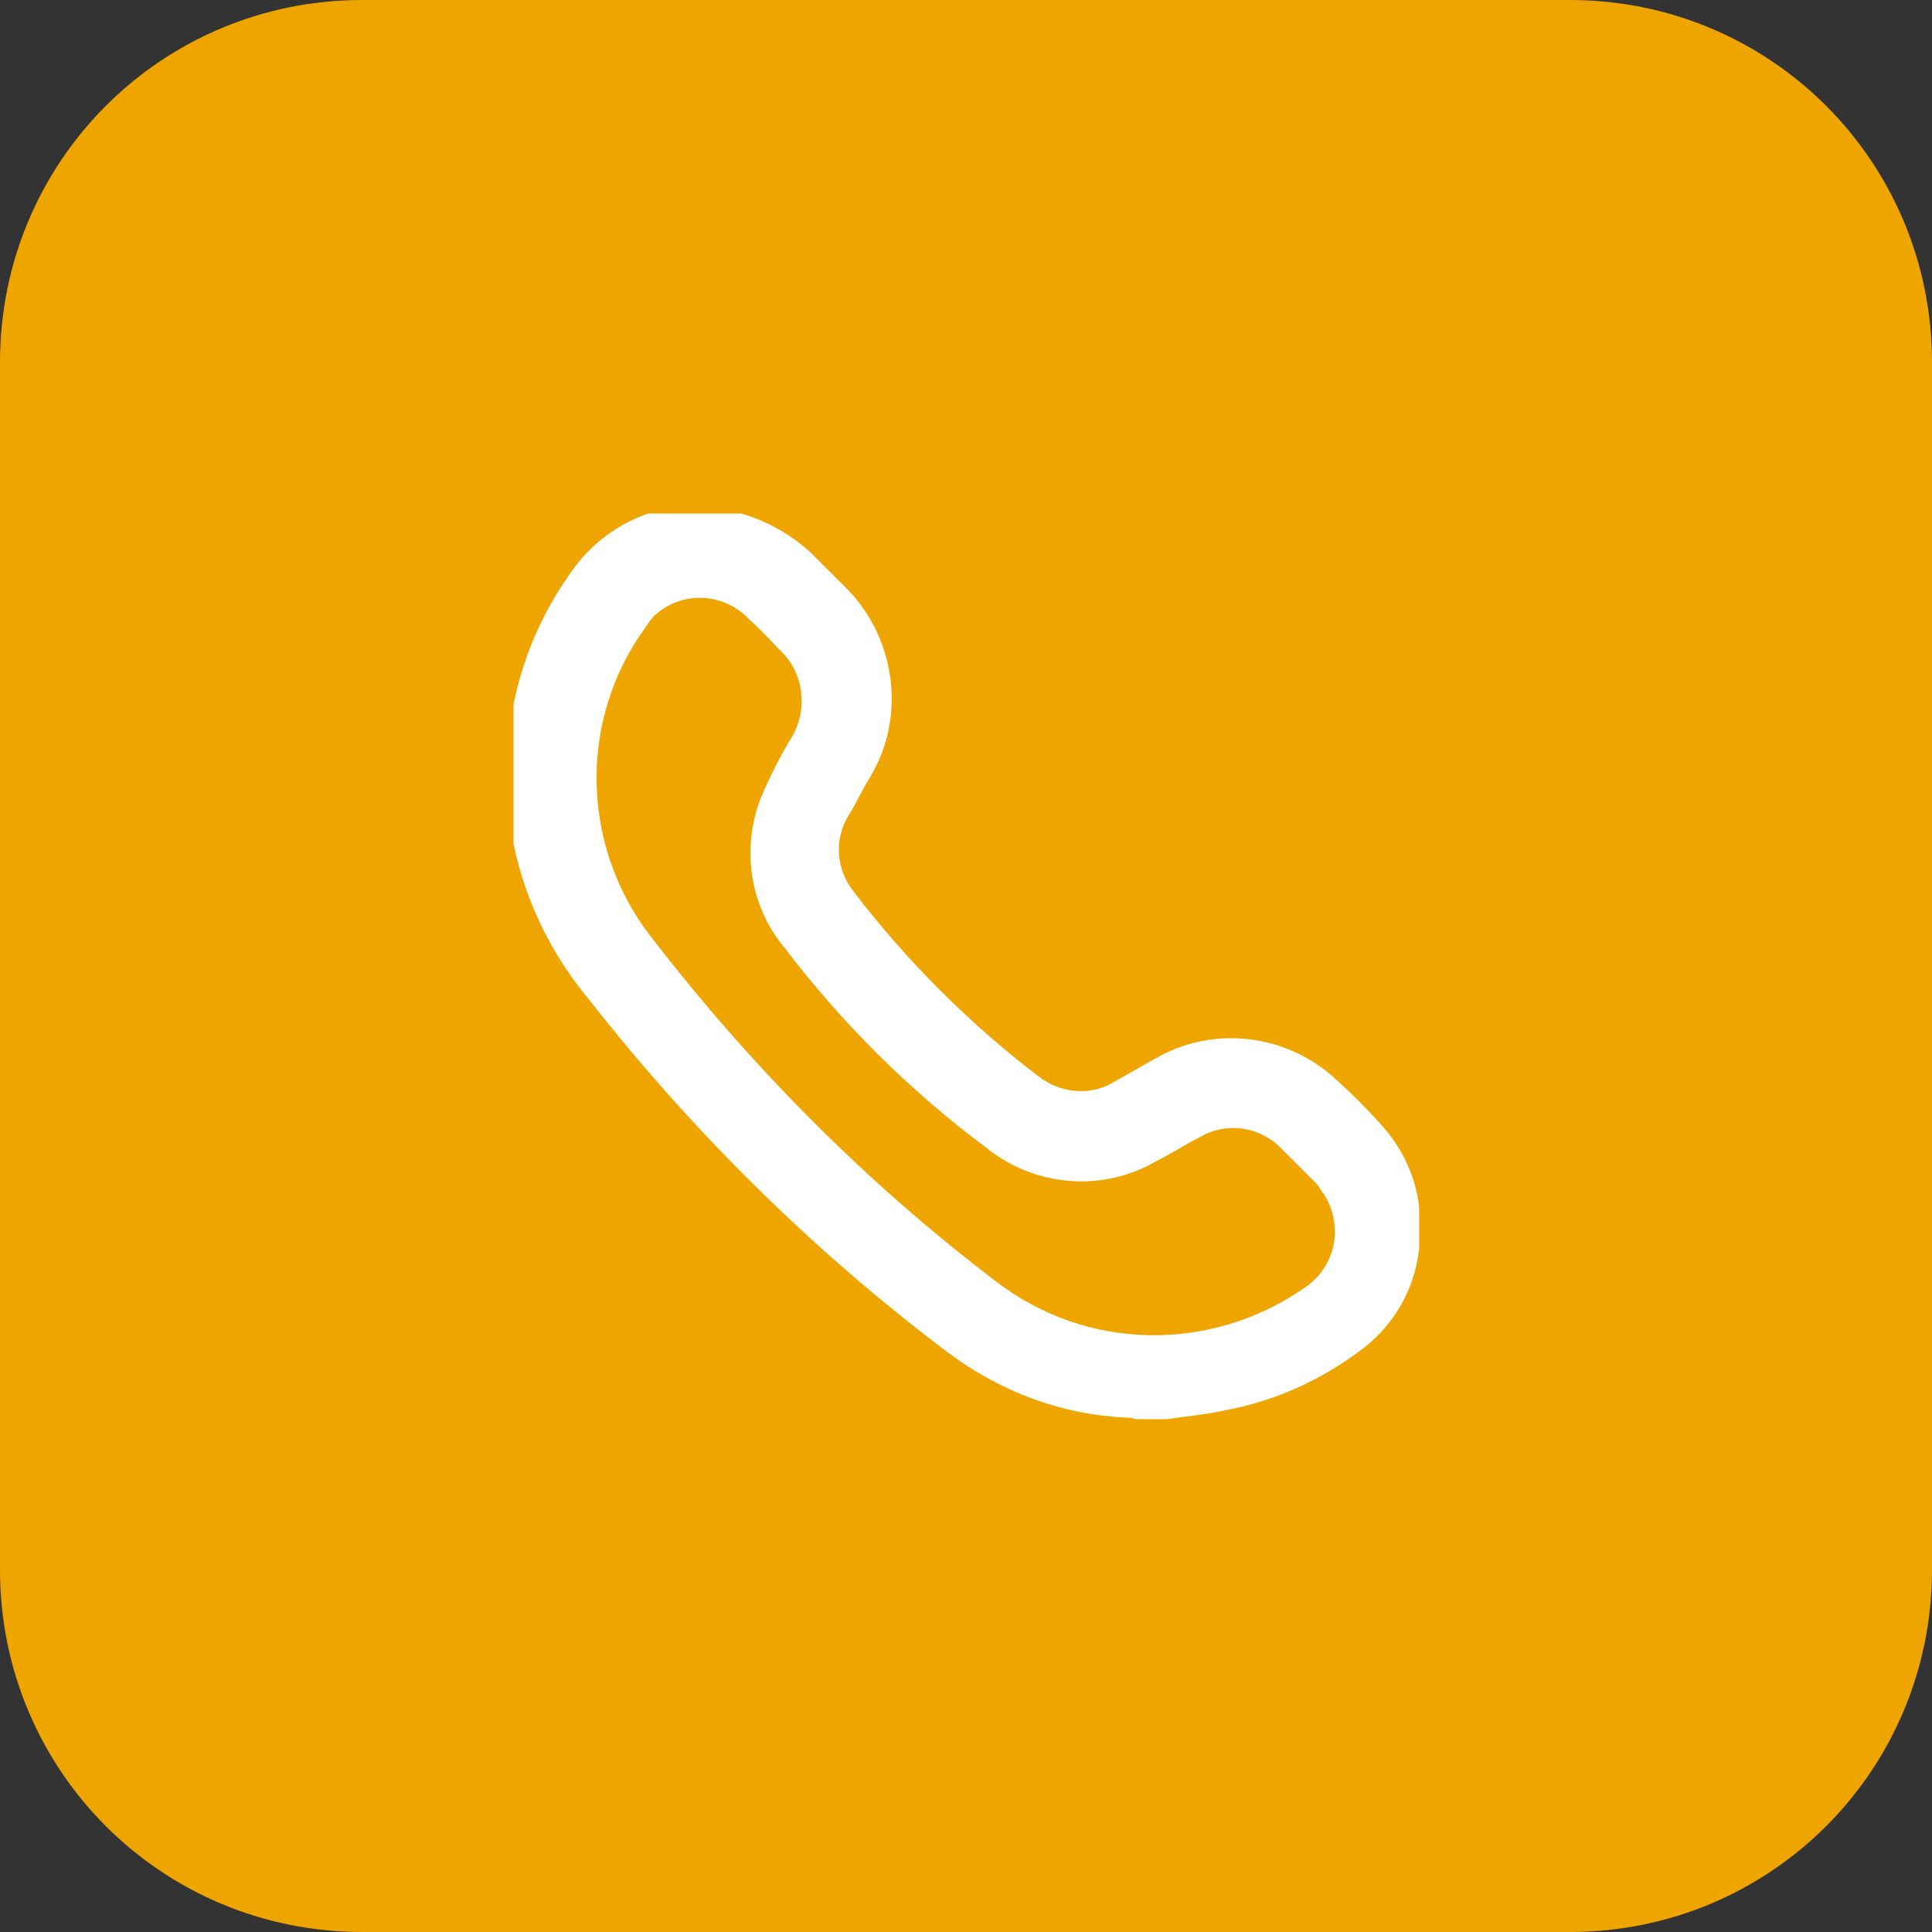
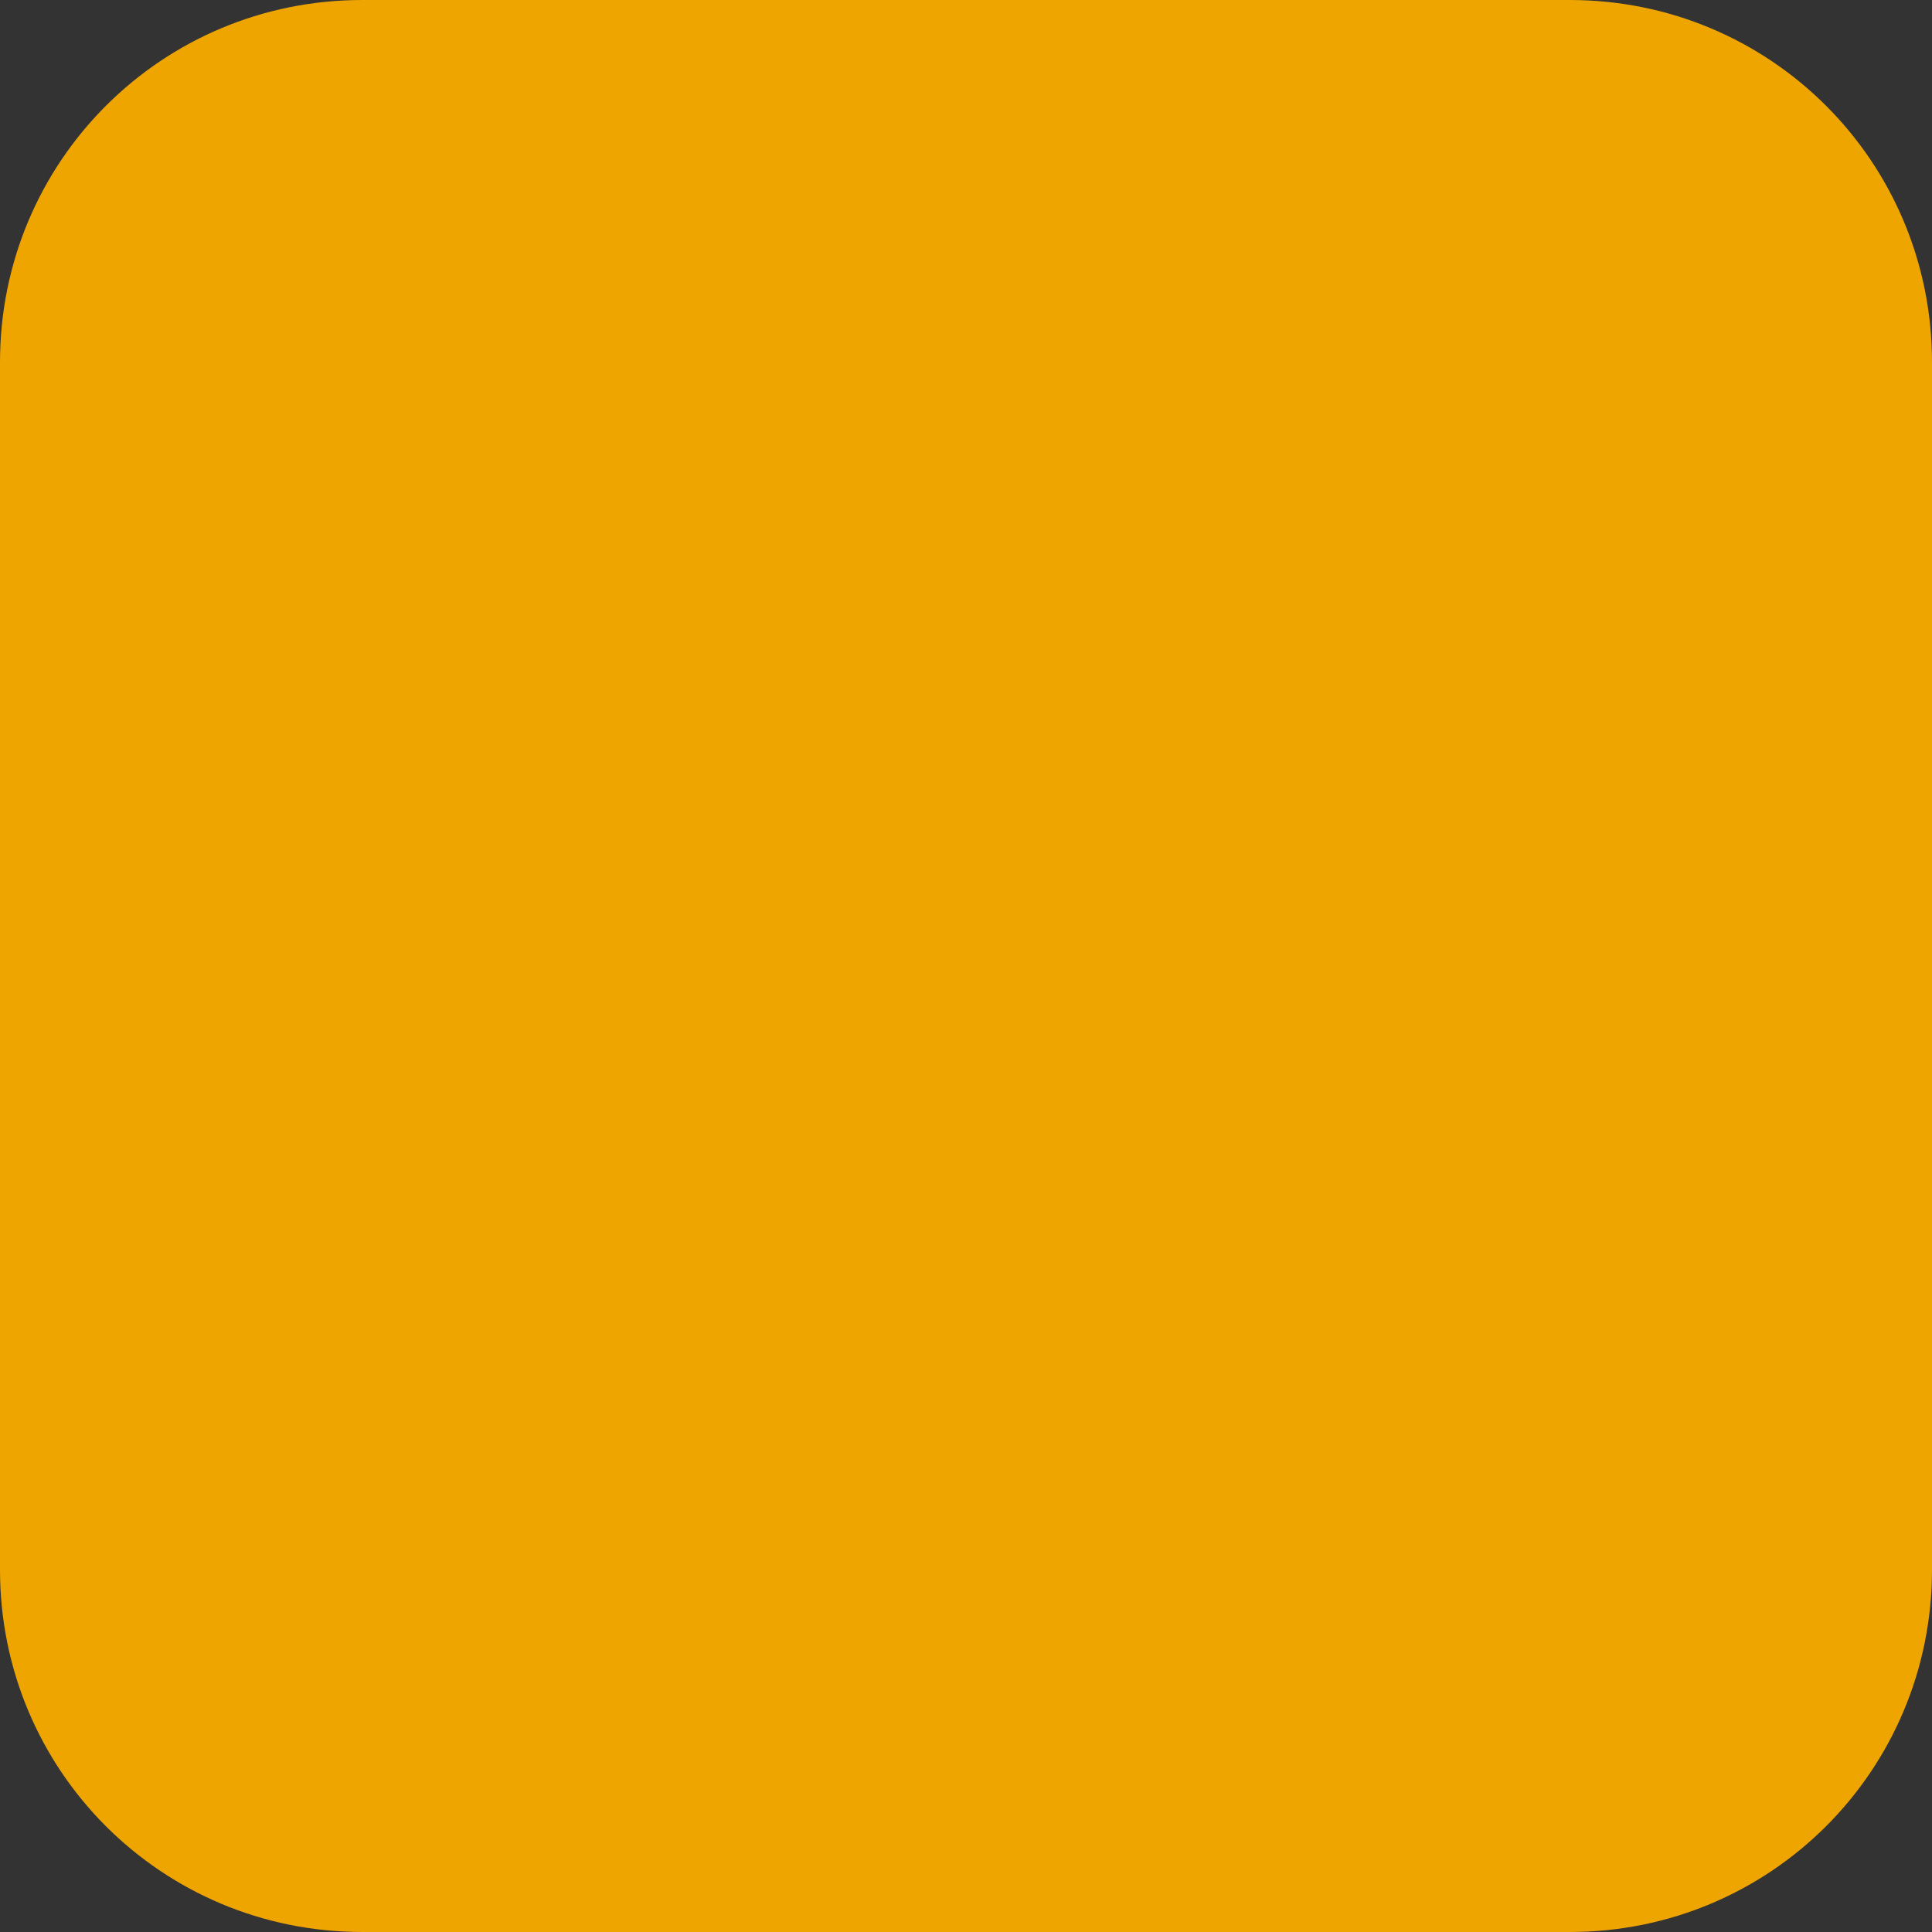
<svg xmlns="http://www.w3.org/2000/svg" xmlns:xlink="http://www.w3.org/1999/xlink" version="1.1" id="Livello_1" x="0px" y="0px" viewBox="0 0 128 128" style="enable-background:new 0 0 128 128;" xml:space="preserve">
  <rect x="0" y="0" width="128" height="128" fill="#333333" stroke="none" />
  <style type="text/css">
	.st0{fill:#EFA500;}
	.st1{clip-path:url(#SVGID_00000114778701616307762710000001551435348304657067_);}
	.st2{fill:#FFFFFF;}
</style>
  <g id="Raggruppa_282" transform="translate(-214 -1678)">
    <path id="Rettangolo_36" class="st0" d="M238,1678h80c13.3,0,24,10.7,24,24v80c0,13.3-10.7,24-24,24h-80c-13.3,0-24-10.7-24-24v-80   C214,1688.7,224.7,1678,238,1678z" />
    <g id="Raggruppa_287" transform="translate(247.723 1711.723)">
      <g>
        <defs>
-           <rect id="SVGID_1_" x="0.3" y="0.3" width="60" height="60" />
-         </defs>
+           </defs>
        <clipPath id="SVGID_00000134929165060061286140000008591769430154528702_">
          <use xlink:href="#SVGID_1_" style="overflow:visible;" />
        </clipPath>
        <g id="Raggruppa_286" style="clip-path:url(#SVGID_00000134929165060061286140000008591769430154528702_);">
-           <path id="Tracciato_515" class="st2" d="M13.9,0c0.5,0.1,1,0.2,1.5,0.3c1.7,0.5,3.3,1.4,4.6,2.6c0.7,0.7,1.4,1.4,2.1,2.1      c3.5,3.3,4.3,8.7,1.8,12.8c-0.5,0.8-0.9,1.7-1.4,2.5c-1,1.6-0.8,3.6,0.3,5c3.5,4.6,7.7,8.8,12.3,12.3c1.4,1.1,3.4,1.3,4.9,0.4      c1.1-0.6,2.1-1.2,3.2-1.8c3.8-2,8.5-1.3,11.6,1.6c1,0.9,2,1.9,2.9,2.9c1.4,1.5,2.4,3.5,2.6,5.6c0,0.1,0.1,0.3,0.1,0.4v2      c-0.1,0.1-0.1,0.2-0.1,0.3c-0.3,2.8-1.8,5.3-4.1,6.9c-2.6,1.9-5.5,3.2-8.7,3.8c-1.3,0.3-2.6,0.4-3.9,0.6h-2.1      c-0.2-0.1-0.4-0.1-0.6-0.1c-4.3-0.2-8.3-1.7-11.8-4.3c-8.9-6.7-16.9-14.6-23.8-23.4c-2.5-3-4.2-6.5-5-10.3      c-0.2-1.2-0.4-2.4-0.5-3.6v-2c0.1-0.2,0.1-0.5,0.1-0.7c0.3-4.2,1.7-8.2,4.2-11.7c1.3-1.9,3.2-3.3,5.4-4c0.6-0.2,1.3-0.3,2-0.5      H13.9z M5.8,17.8c0,3.7,1.2,7.4,3.5,10.4c6.6,8.6,14.3,16.4,23,23c6,4.6,14.2,4.7,20.4,0.4c2.1-1.4,2.6-4.1,1.3-6.2      c-0.2-0.2-0.3-0.5-0.5-0.7c-0.8-0.8-1.6-1.6-2.4-2.4c-1.4-1.4-3.6-1.7-5.3-0.7c-1,0.5-1.9,1.1-2.9,1.6      c-3.6,2.1-8.1,1.7-11.3-0.9C26.5,38.5,22,34,18.2,29c-2.3-2.8-2.8-6.6-1.5-9.9c0.6-1.4,1.3-2.8,2.1-4.1c1-1.8,0.7-4.1-0.7-5.5      c-0.7-0.7-1.4-1.5-2.2-2.2c-1.7-1.8-4.5-1.9-6.3-0.2C9.4,7.3,9.2,7.6,9,7.9C6.9,10.8,5.8,14.3,5.8,17.8" />
-         </g>
+           </g>
      </g>
    </g>
  </g>
</svg>